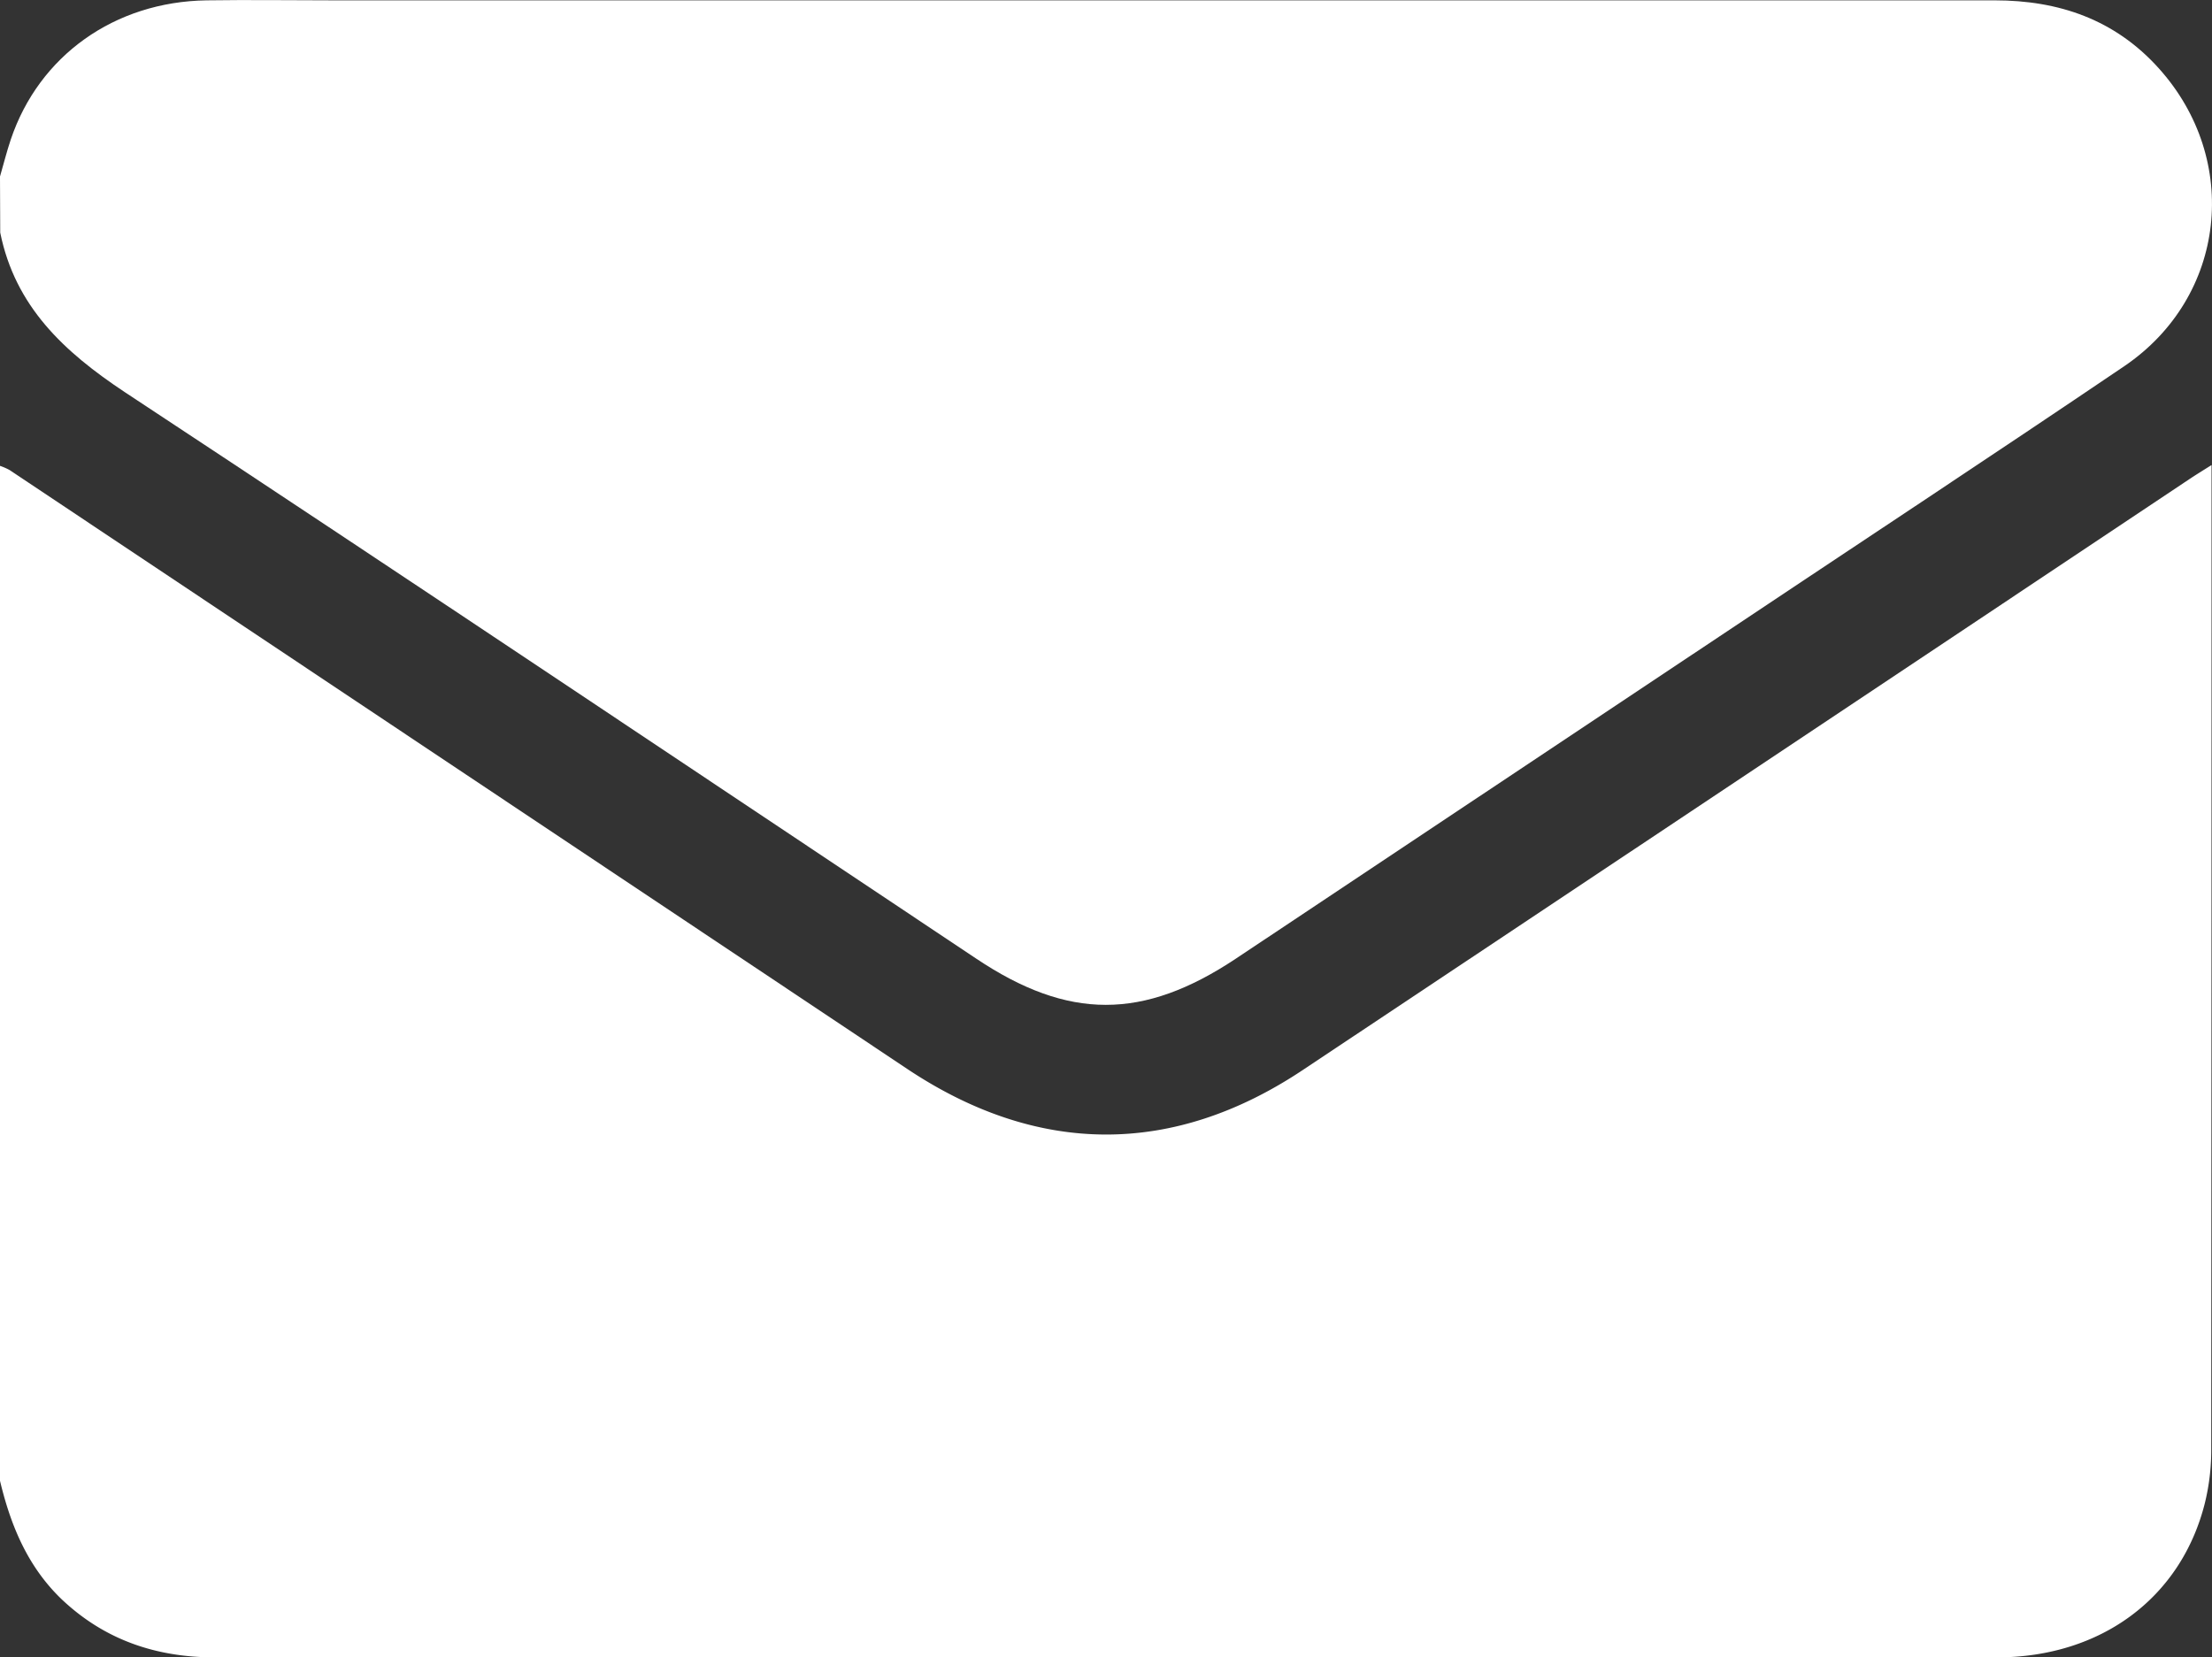
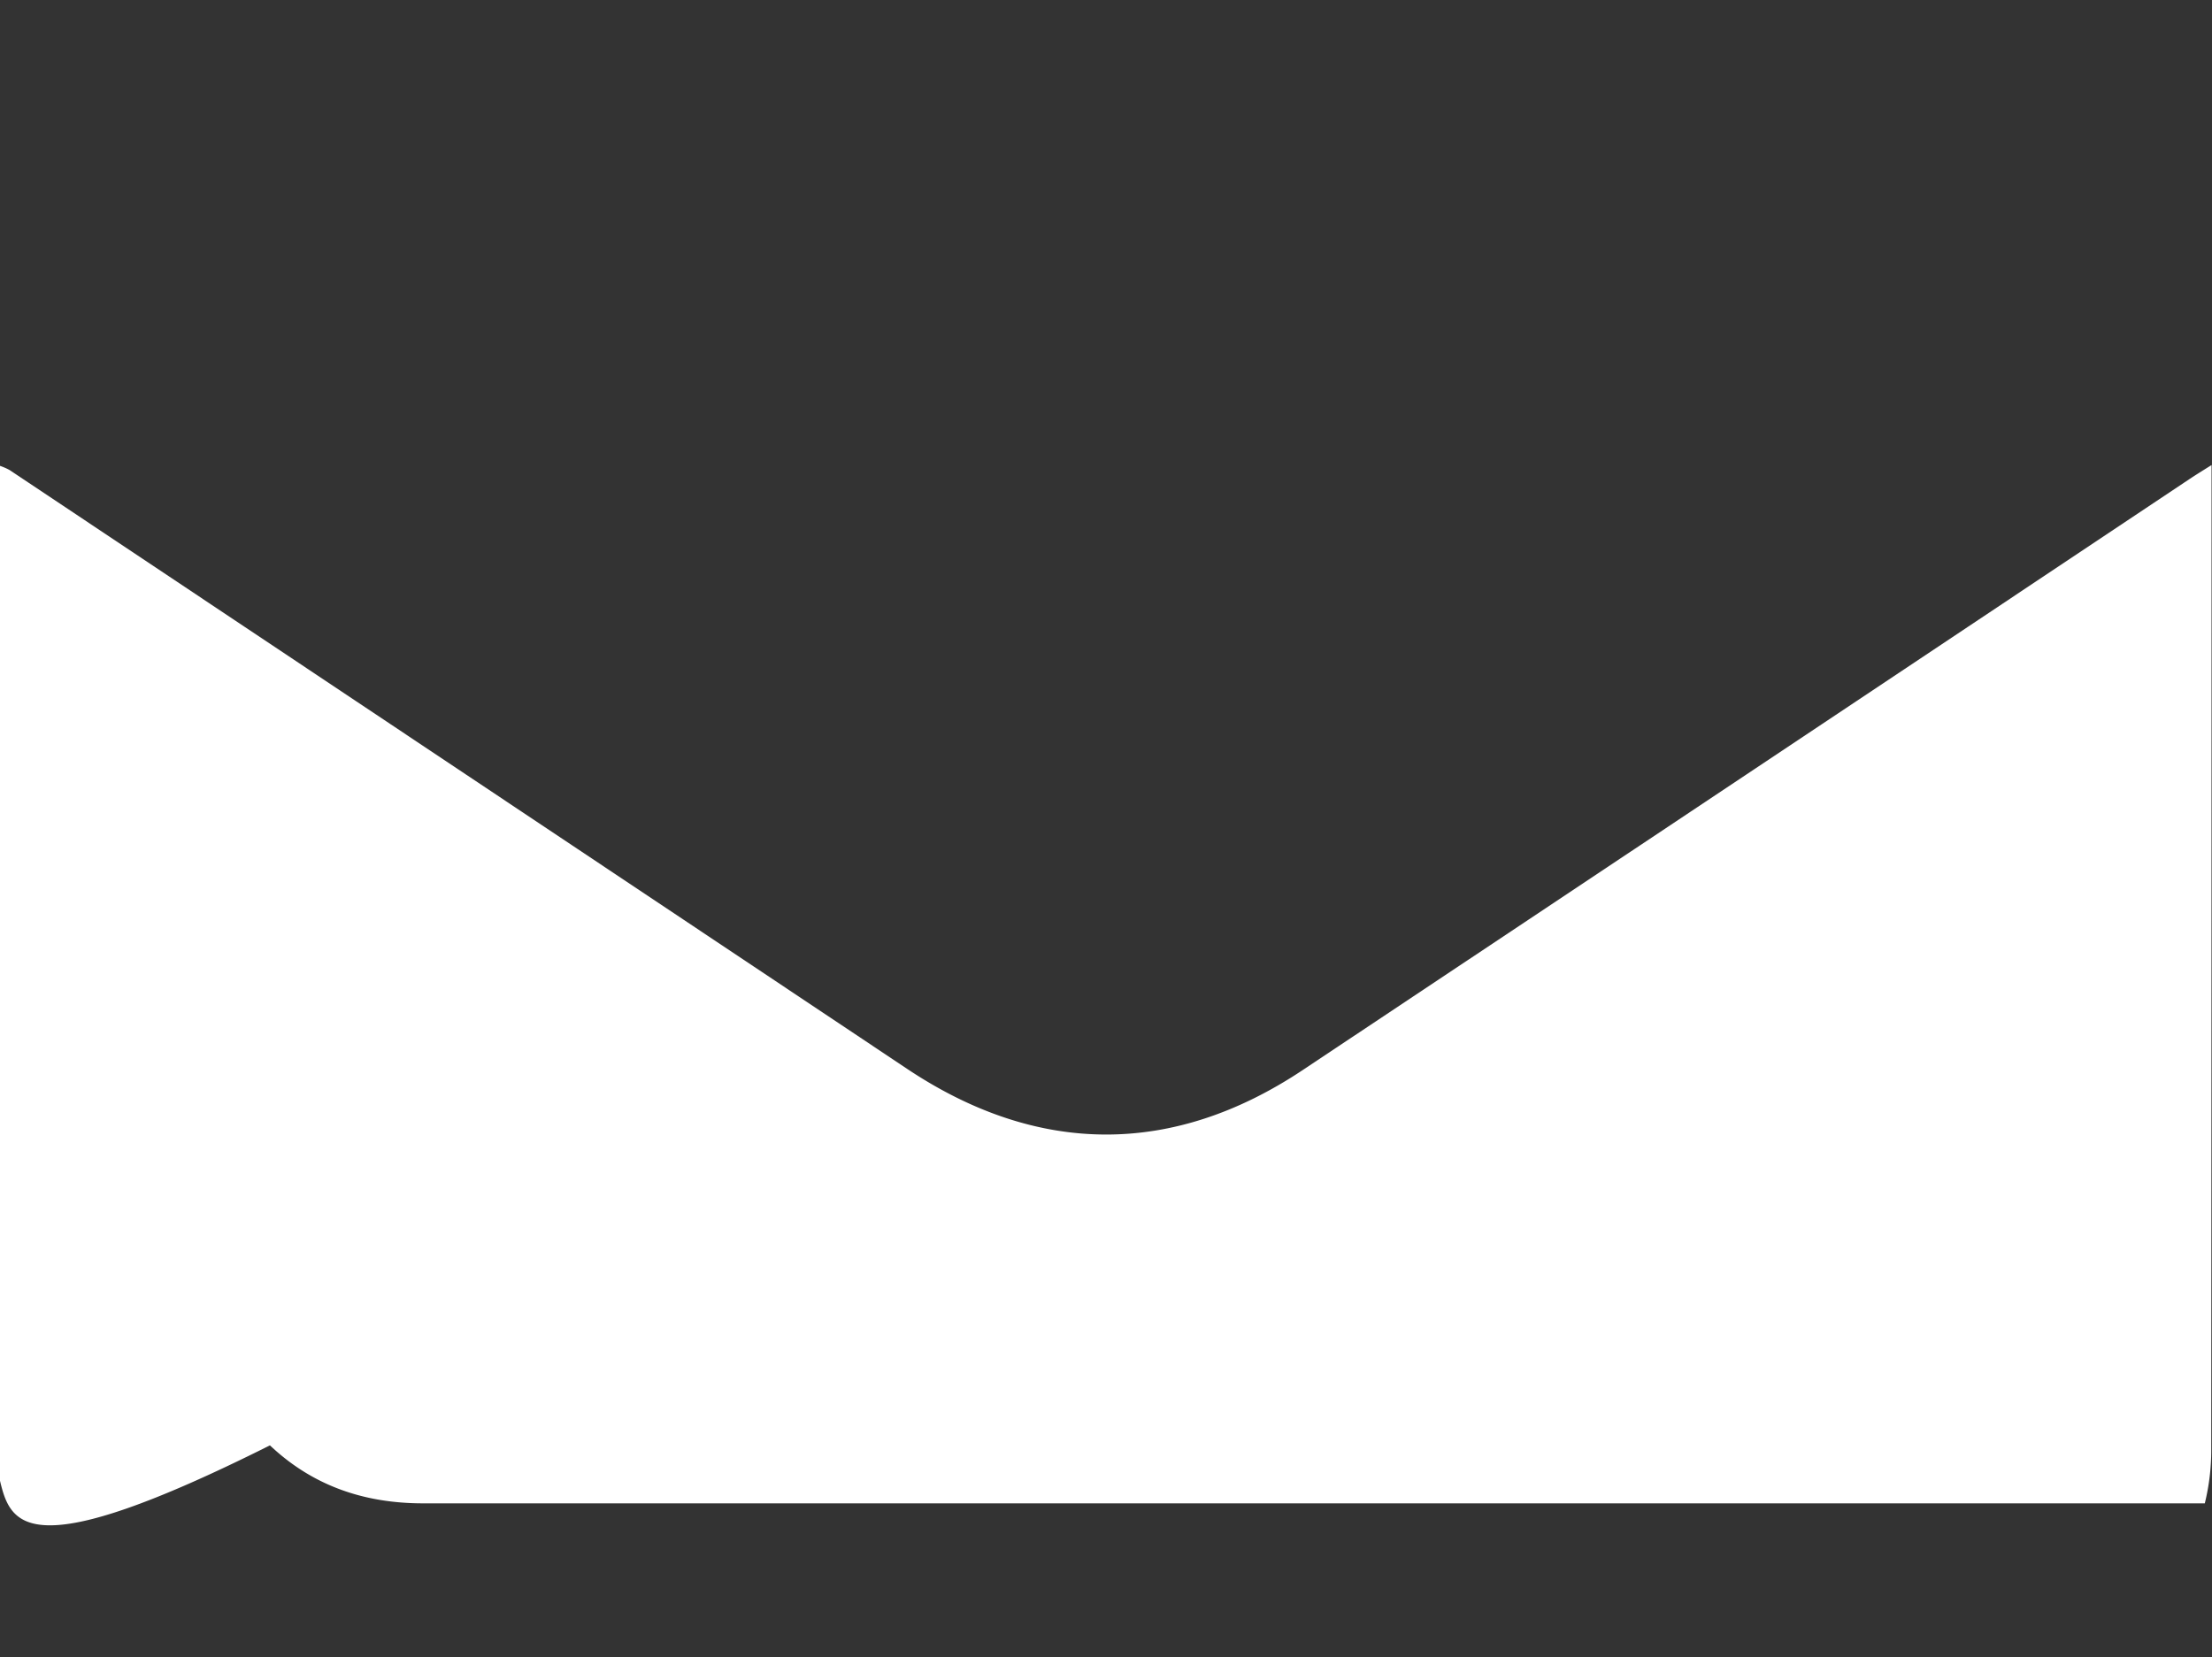
<svg xmlns="http://www.w3.org/2000/svg" id="Livello_1" data-name="Livello 1" viewBox="0 0 384.08 287.78">
  <rect x="0" y="0" width="384.08" height="287.78" fill="#333333" stroke="none" />
  <defs>
    <style>
      .cls-1 {
        fill: #fff;
      }
    </style>
  </defs>
  <title>email</title>
-   <path class="cls-1" d="M64.5,370.25V194a10.42,10.42,0,0,1,1.67.73q77.94,52,155.86,104c22.65,15.1,46.12,15.21,68.66.2q77-51.28,154-102.65c1.1-.73,2.22-1.42,3.81-2.42v3.05q0,84-.05,168a38.53,38.53,0,0,1-1.12,9.26c-4.15,16.46-18.08,26.75-36.14,26.75q-76.68,0-153.35,0-78,0-156,0c-10.18,0-19.13-3-26.61-10.07C69.3,385.17,66.35,378,64.5,370.25Z" transform="translate(-64.5 -113.1)" />
-   <path class="cls-1" d="M64.5,143.75c.62-2.14,1.16-4.31,1.87-6.42,4.9-14.55,18-23.93,34-24.17,7.37-.11,14.74,0,22.12,0q144.16,0,288.34,0c11.19,0,20.89,3.34,28.49,11.78,14.34,15.91,11.76,39.69-5.94,51.73C410,192.49,386.45,208,363,223.66L279.1,279.57C263,290.28,250,290.28,234,279.57c-49.26-32.83-98.43-65.81-147.86-98.39-10.54-7-19-14.85-21.6-27.68Z" transform="translate(-64.5 -113.1)" />
+   <path class="cls-1" d="M64.5,370.25V194a10.42,10.42,0,0,1,1.67.73q77.94,52,155.86,104c22.65,15.1,46.12,15.21,68.66.2q77-51.28,154-102.65c1.1-.73,2.22-1.42,3.81-2.42v3.05q0,84-.05,168a38.53,38.53,0,0,1-1.12,9.26q-76.68,0-153.35,0-78,0-156,0c-10.18,0-19.13-3-26.61-10.07C69.3,385.17,66.35,378,64.5,370.25Z" transform="translate(-64.5 -113.1)" />
</svg>